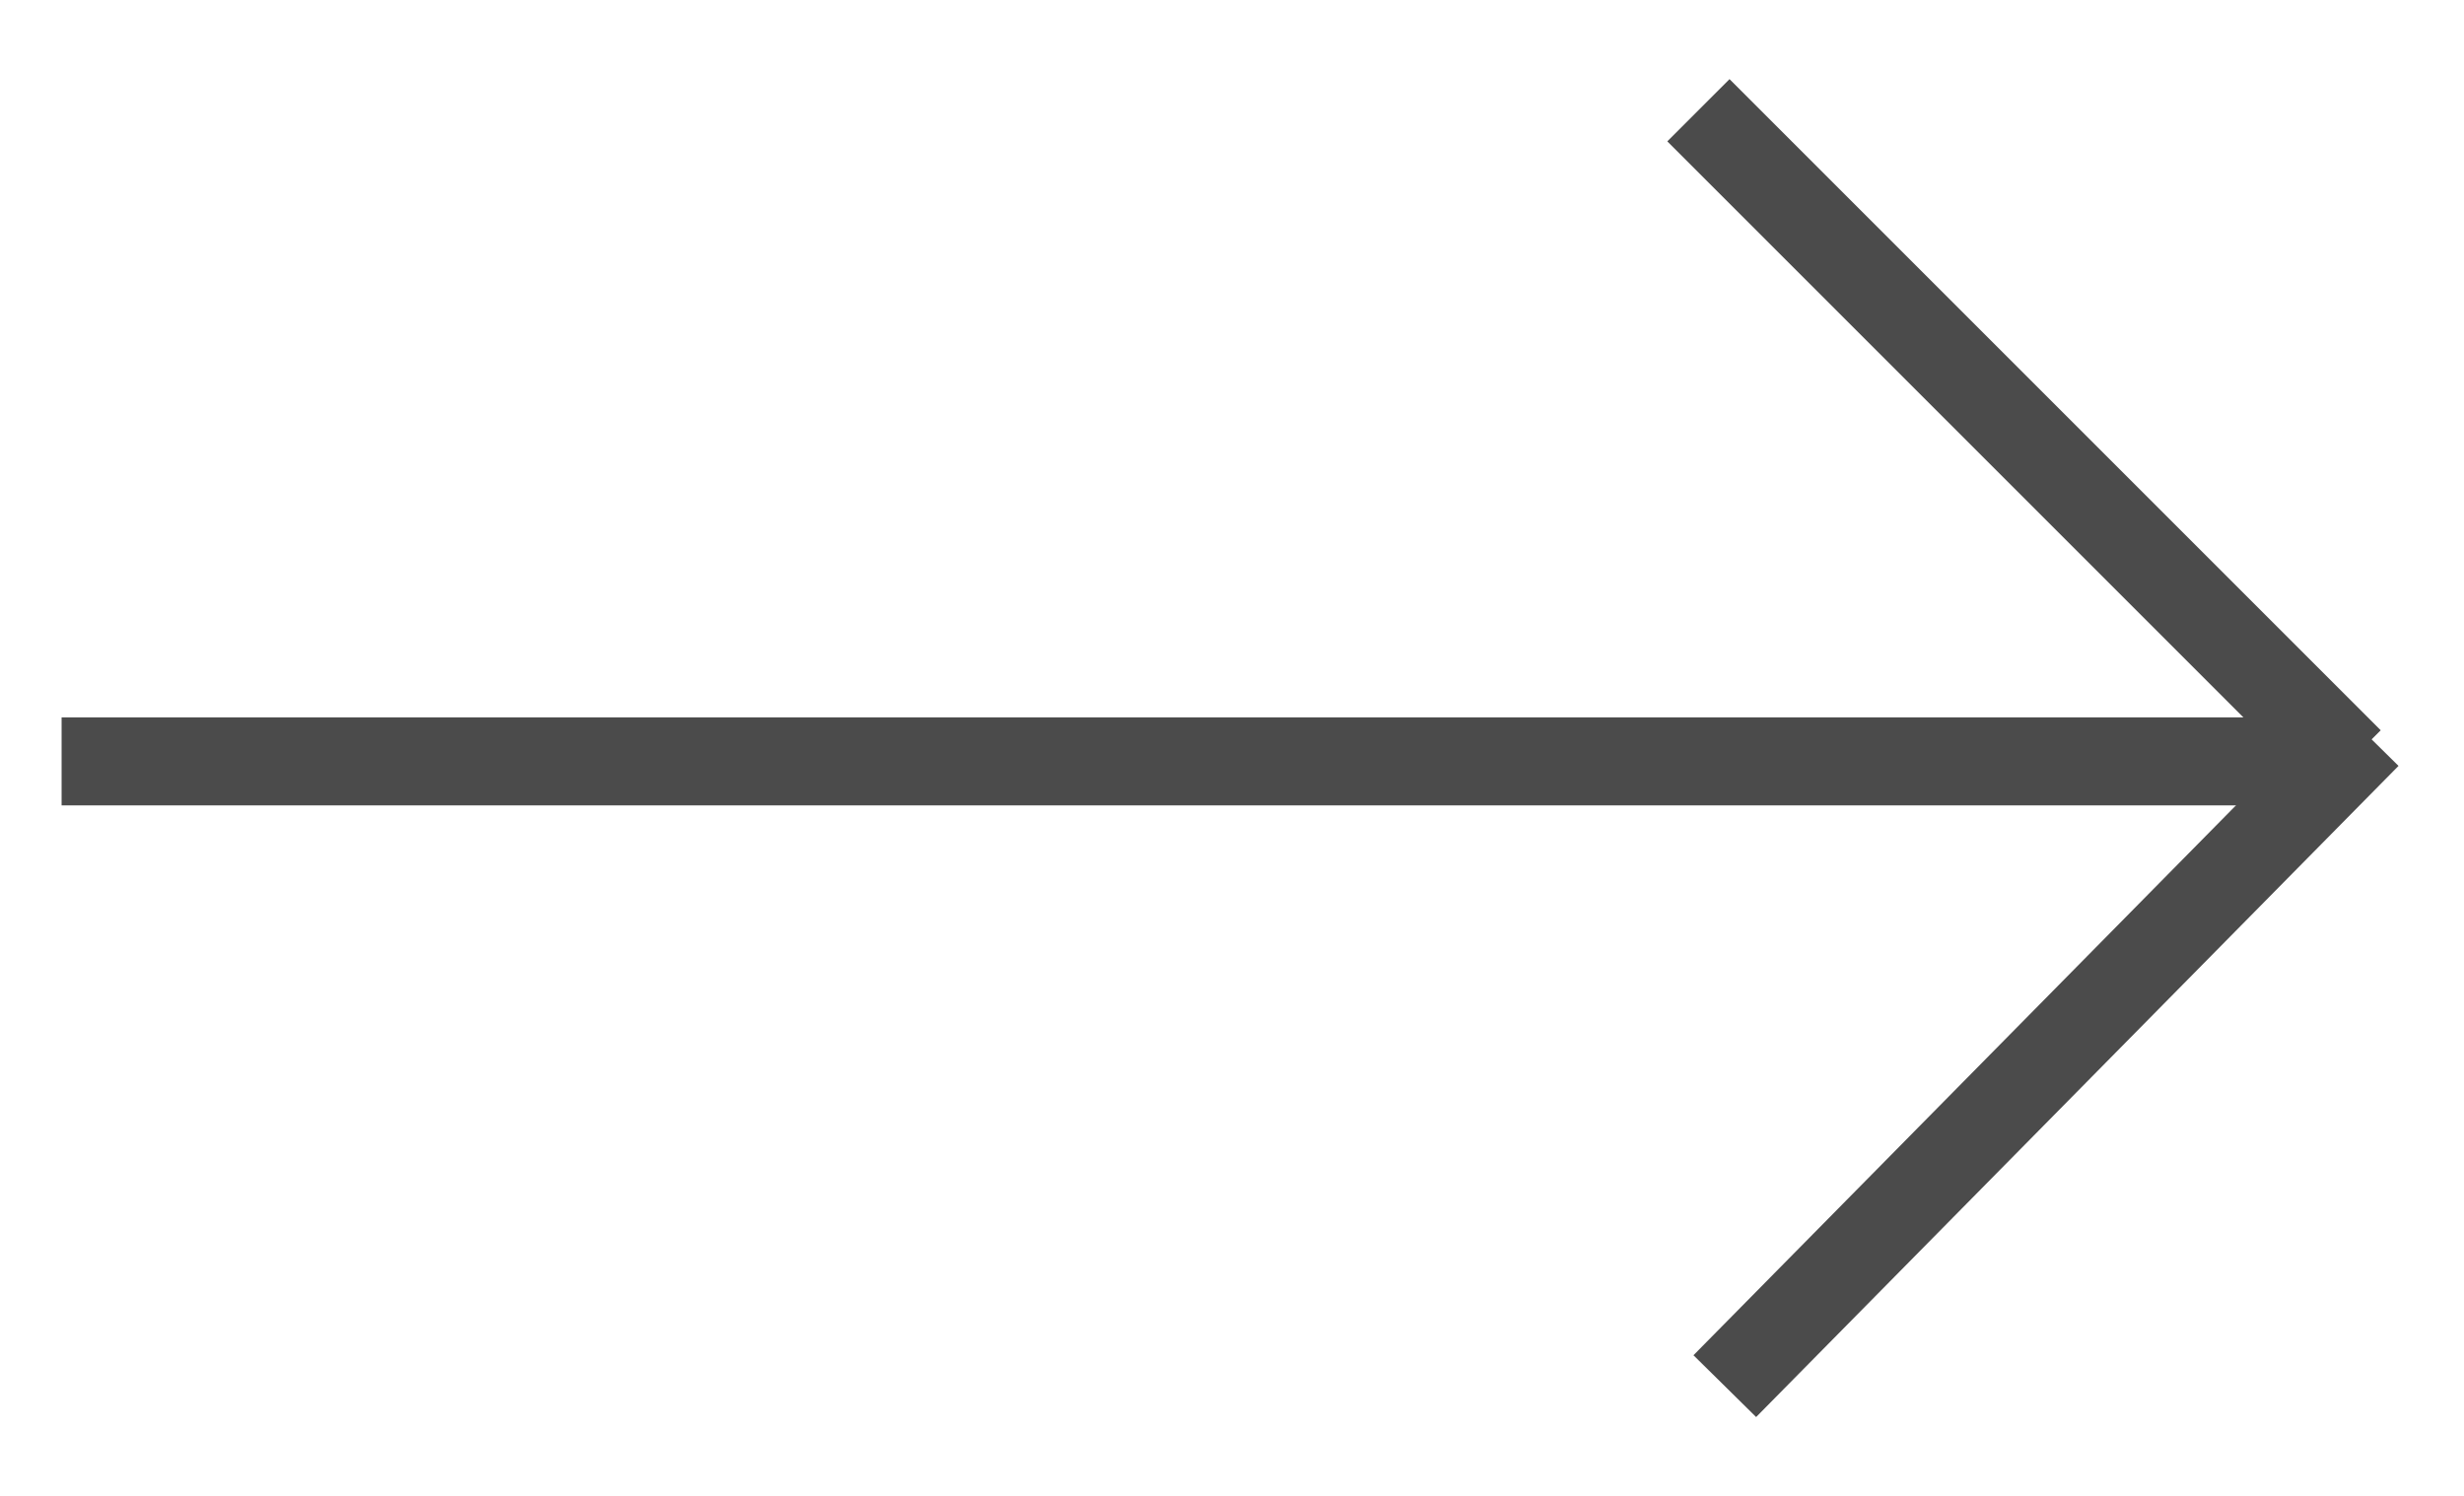
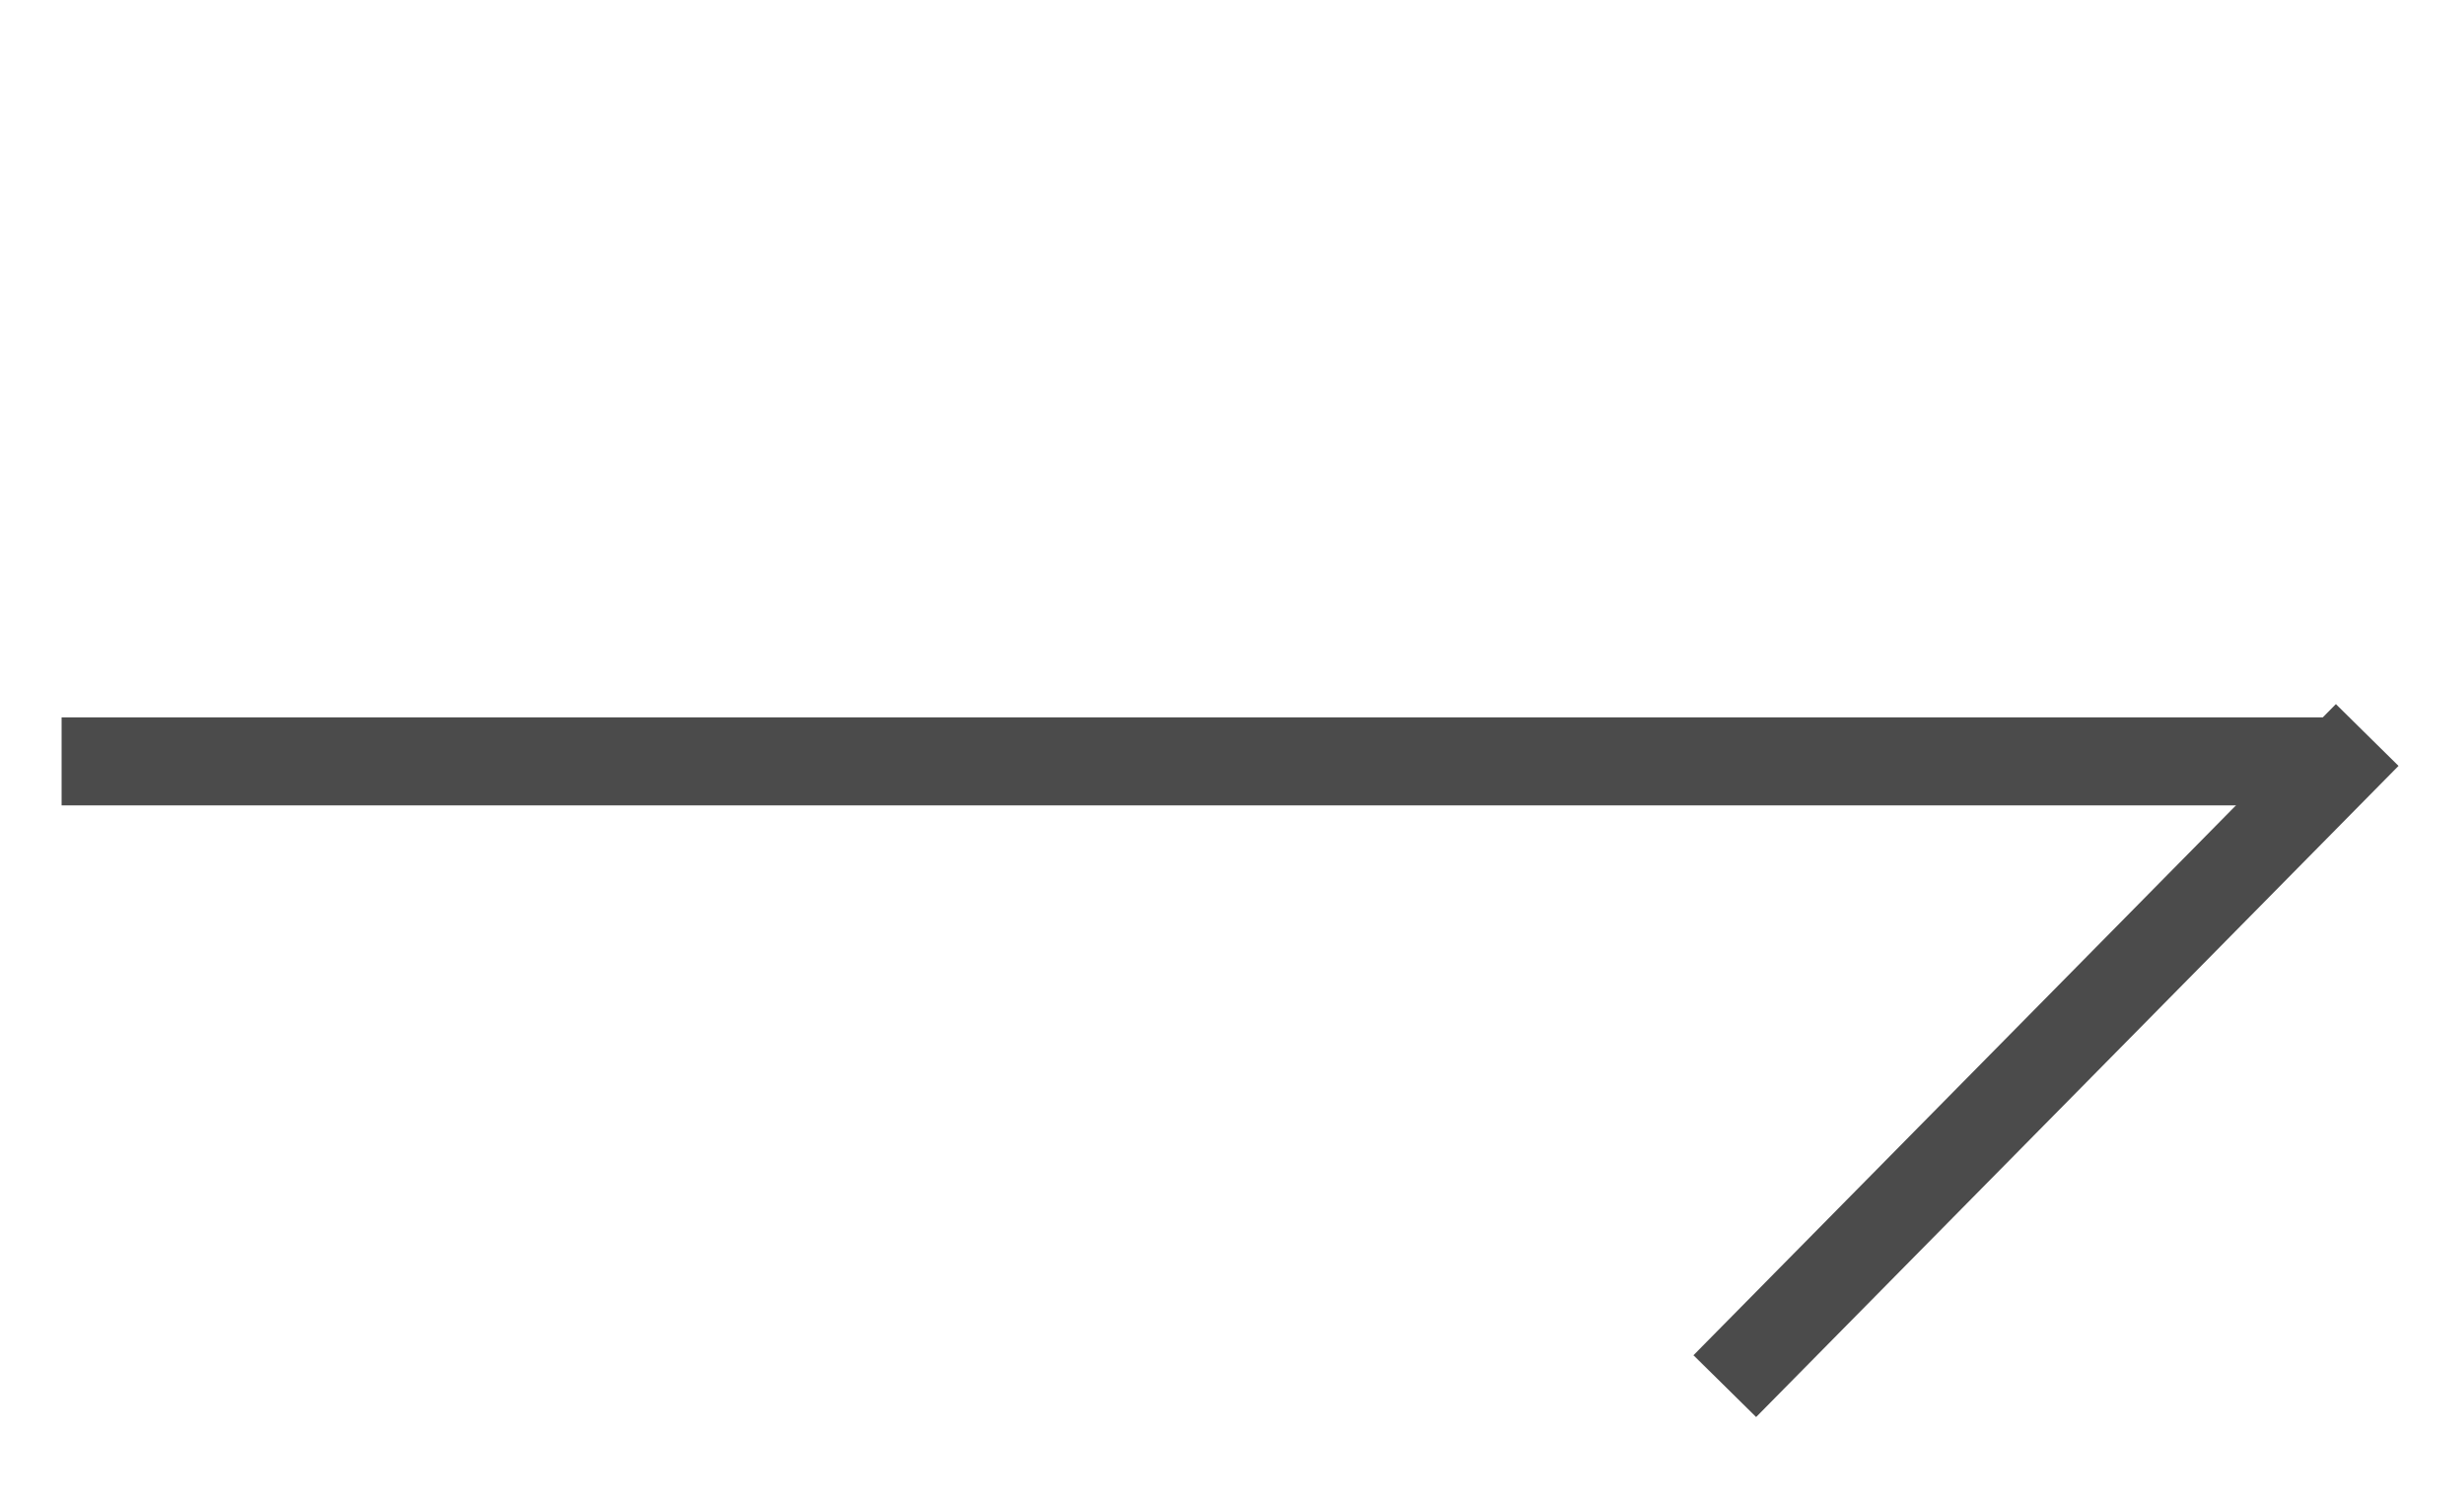
<svg xmlns="http://www.w3.org/2000/svg" version="1.1" id="Ebene_1" x="0px" y="0px" viewBox="0 0 28 17" style="enable-background:new 0 0 28 17;" xml:space="preserve">
  <style type="text/css">
	.st0{fill:none;stroke:#4B4B4B;stroke-miterlimit:10;}
</style>
  <g id="Gruppe_167" transform="translate(0 -1.547)">
    <line id="Linie_4" class="st0" x1="0.7" y1="10.2" x2="26.7" y2="10.2" />
-     <line id="Linie_5" class="st0" x1="19.3" y1="2.8" x2="26.7" y2="10.2" />
    <line id="Linie_6" class="st0" x1="19.6" y1="17.3" x2="26.9" y2="9.9" />
  </g>
</svg>